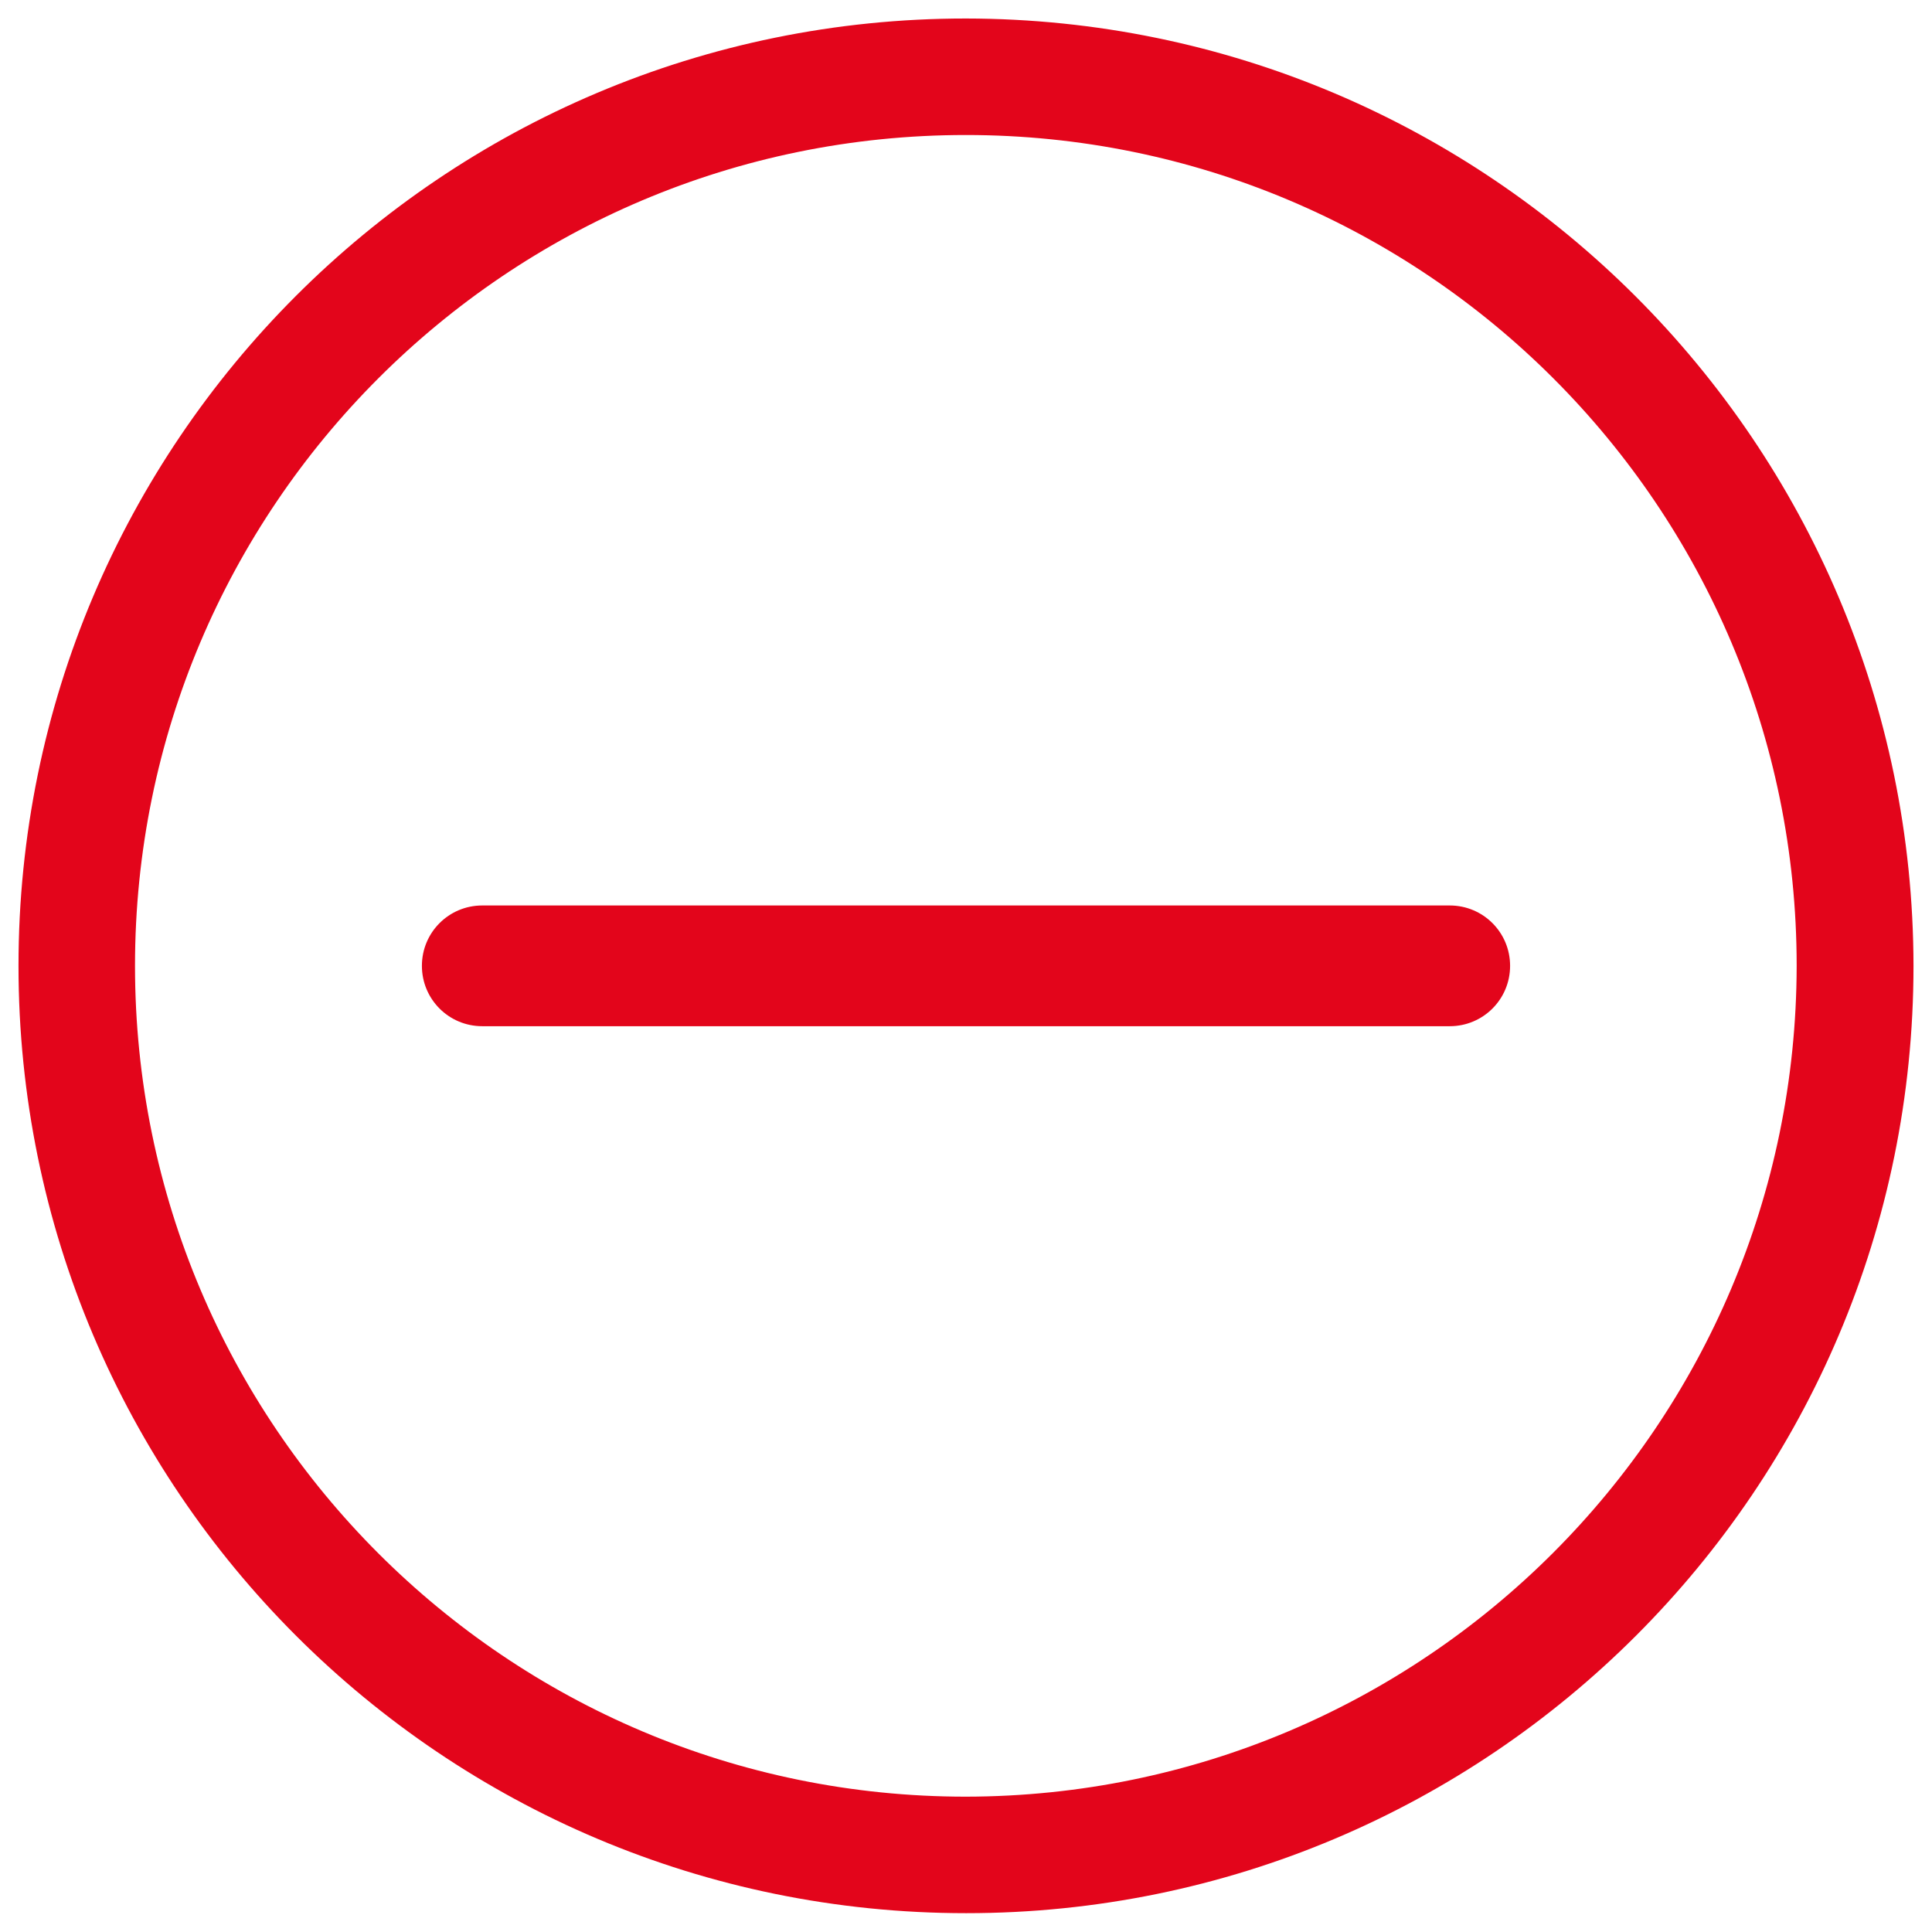
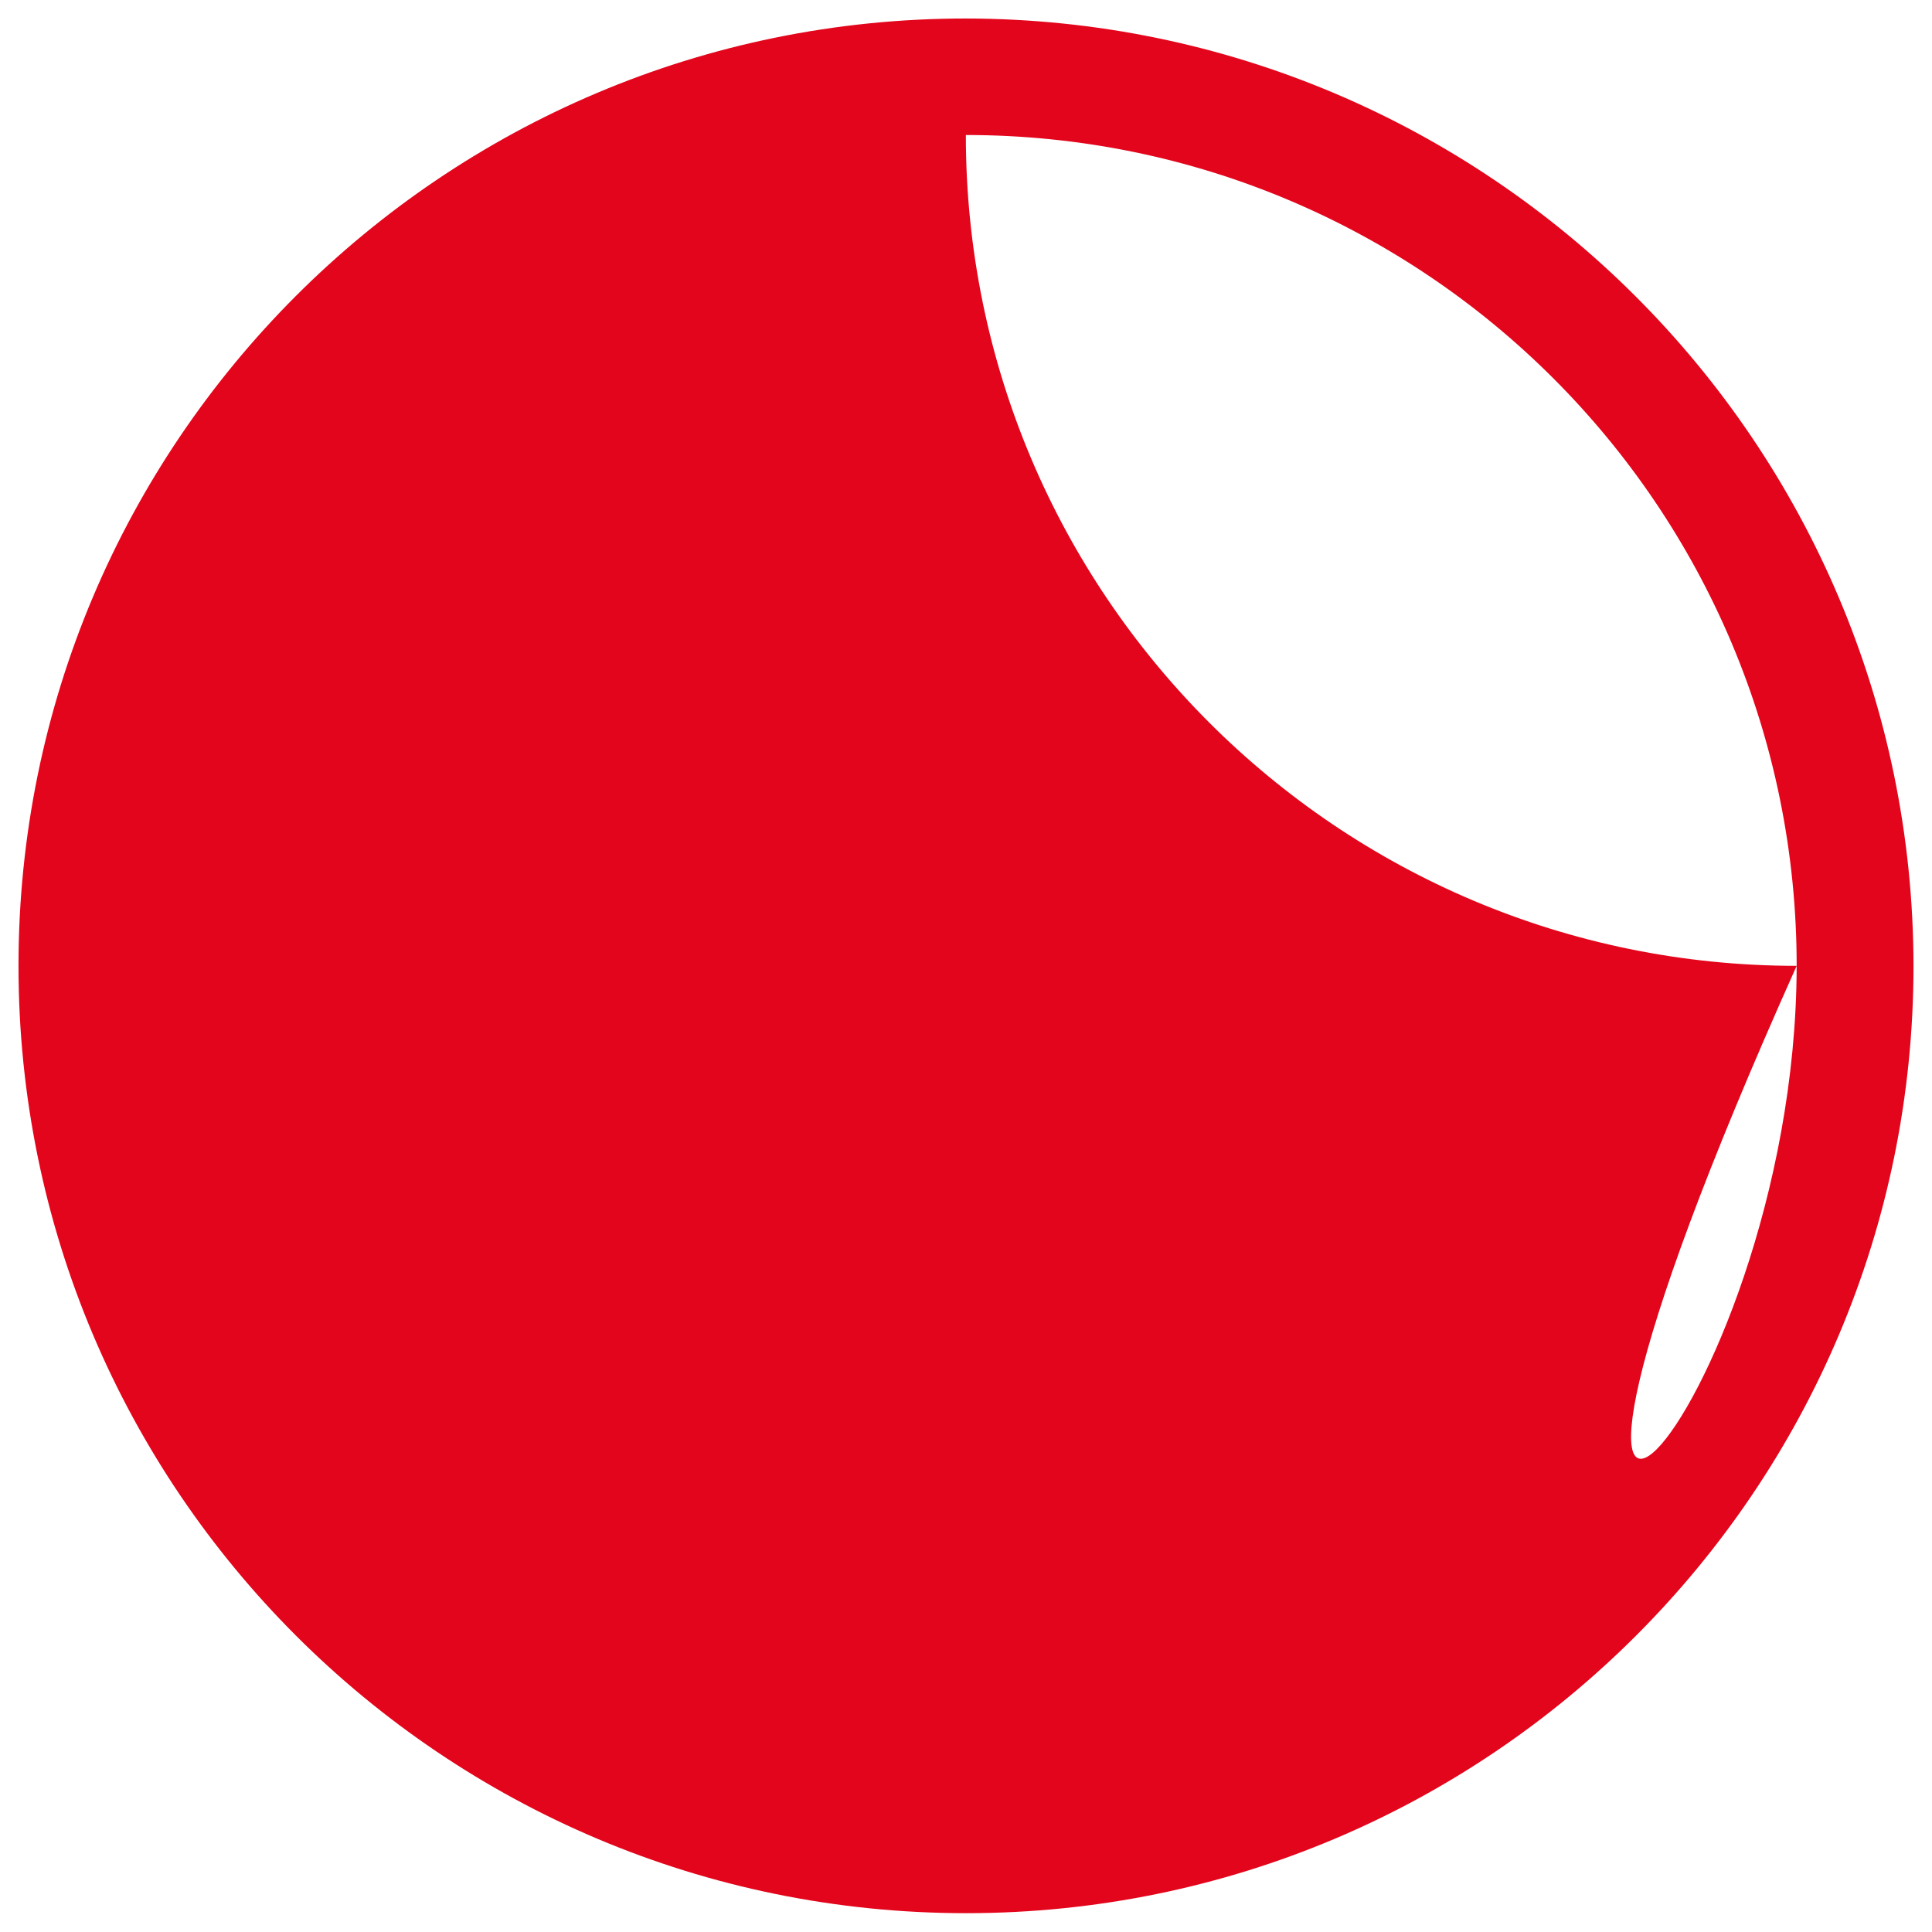
<svg xmlns="http://www.w3.org/2000/svg" width="20" height="20" class="open" version="1.1" id="ewm-accordion-close" x="0px" y="0px" viewBox="0 0 595.3 595.3" style="enable-background:new 0 0 595.3 595.3;" xml:space="preserve">
  <style type="text/css">
        .customfill{fill-rule:evenodd;clip-rule:evenodd;fill:#5F2E23;}
        .st1{fill:#5F2E23;}
    </style>
-   <path style="fill:#e3051b;" id="Fill-1_00000178187300194451905560000005467946440200613273_" class="customfill" d="M553.6,297.6c0-141.4-114.6-256-256-256         c-141.4,0-256,114.6-256,256c0,141.4,114.6,256,256,256C438.9,553.4,553.4,438.9,553.6,297.6z M589.6,297.6         c0,161.2-130.7,291.9-291.9,291.9S5.7,458.9,5.7,297.6S136.4,5.7,297.6,5.7C458.8,5.9,589.4,136.5,589.6,297.6z" />
-   <path style="fill:#e3051b;" id="Rectangle1_00000154407848191316734920000014387630533198920109_" class="st1" d="M148.6,279h298.1         c10.3,0,18.6,8.3,18.6,18.6s-8.3,18.6-18.6,18.6l0,0H148.6c-10.3,0-18.6-8.3-18.6-18.6S138.3,279,148.6,279z" />
+   <path style="fill:#e3051b;" id="Fill-1_00000178187300194451905560000005467946440200613273_" class="customfill" d="M553.6,297.6c0-141.4-114.6-256-256-256         c0,141.4,114.6,256,256,256C438.9,553.4,553.4,438.9,553.6,297.6z M589.6,297.6         c0,161.2-130.7,291.9-291.9,291.9S5.7,458.9,5.7,297.6S136.4,5.7,297.6,5.7C458.8,5.9,589.4,136.5,589.6,297.6z" />
</svg>